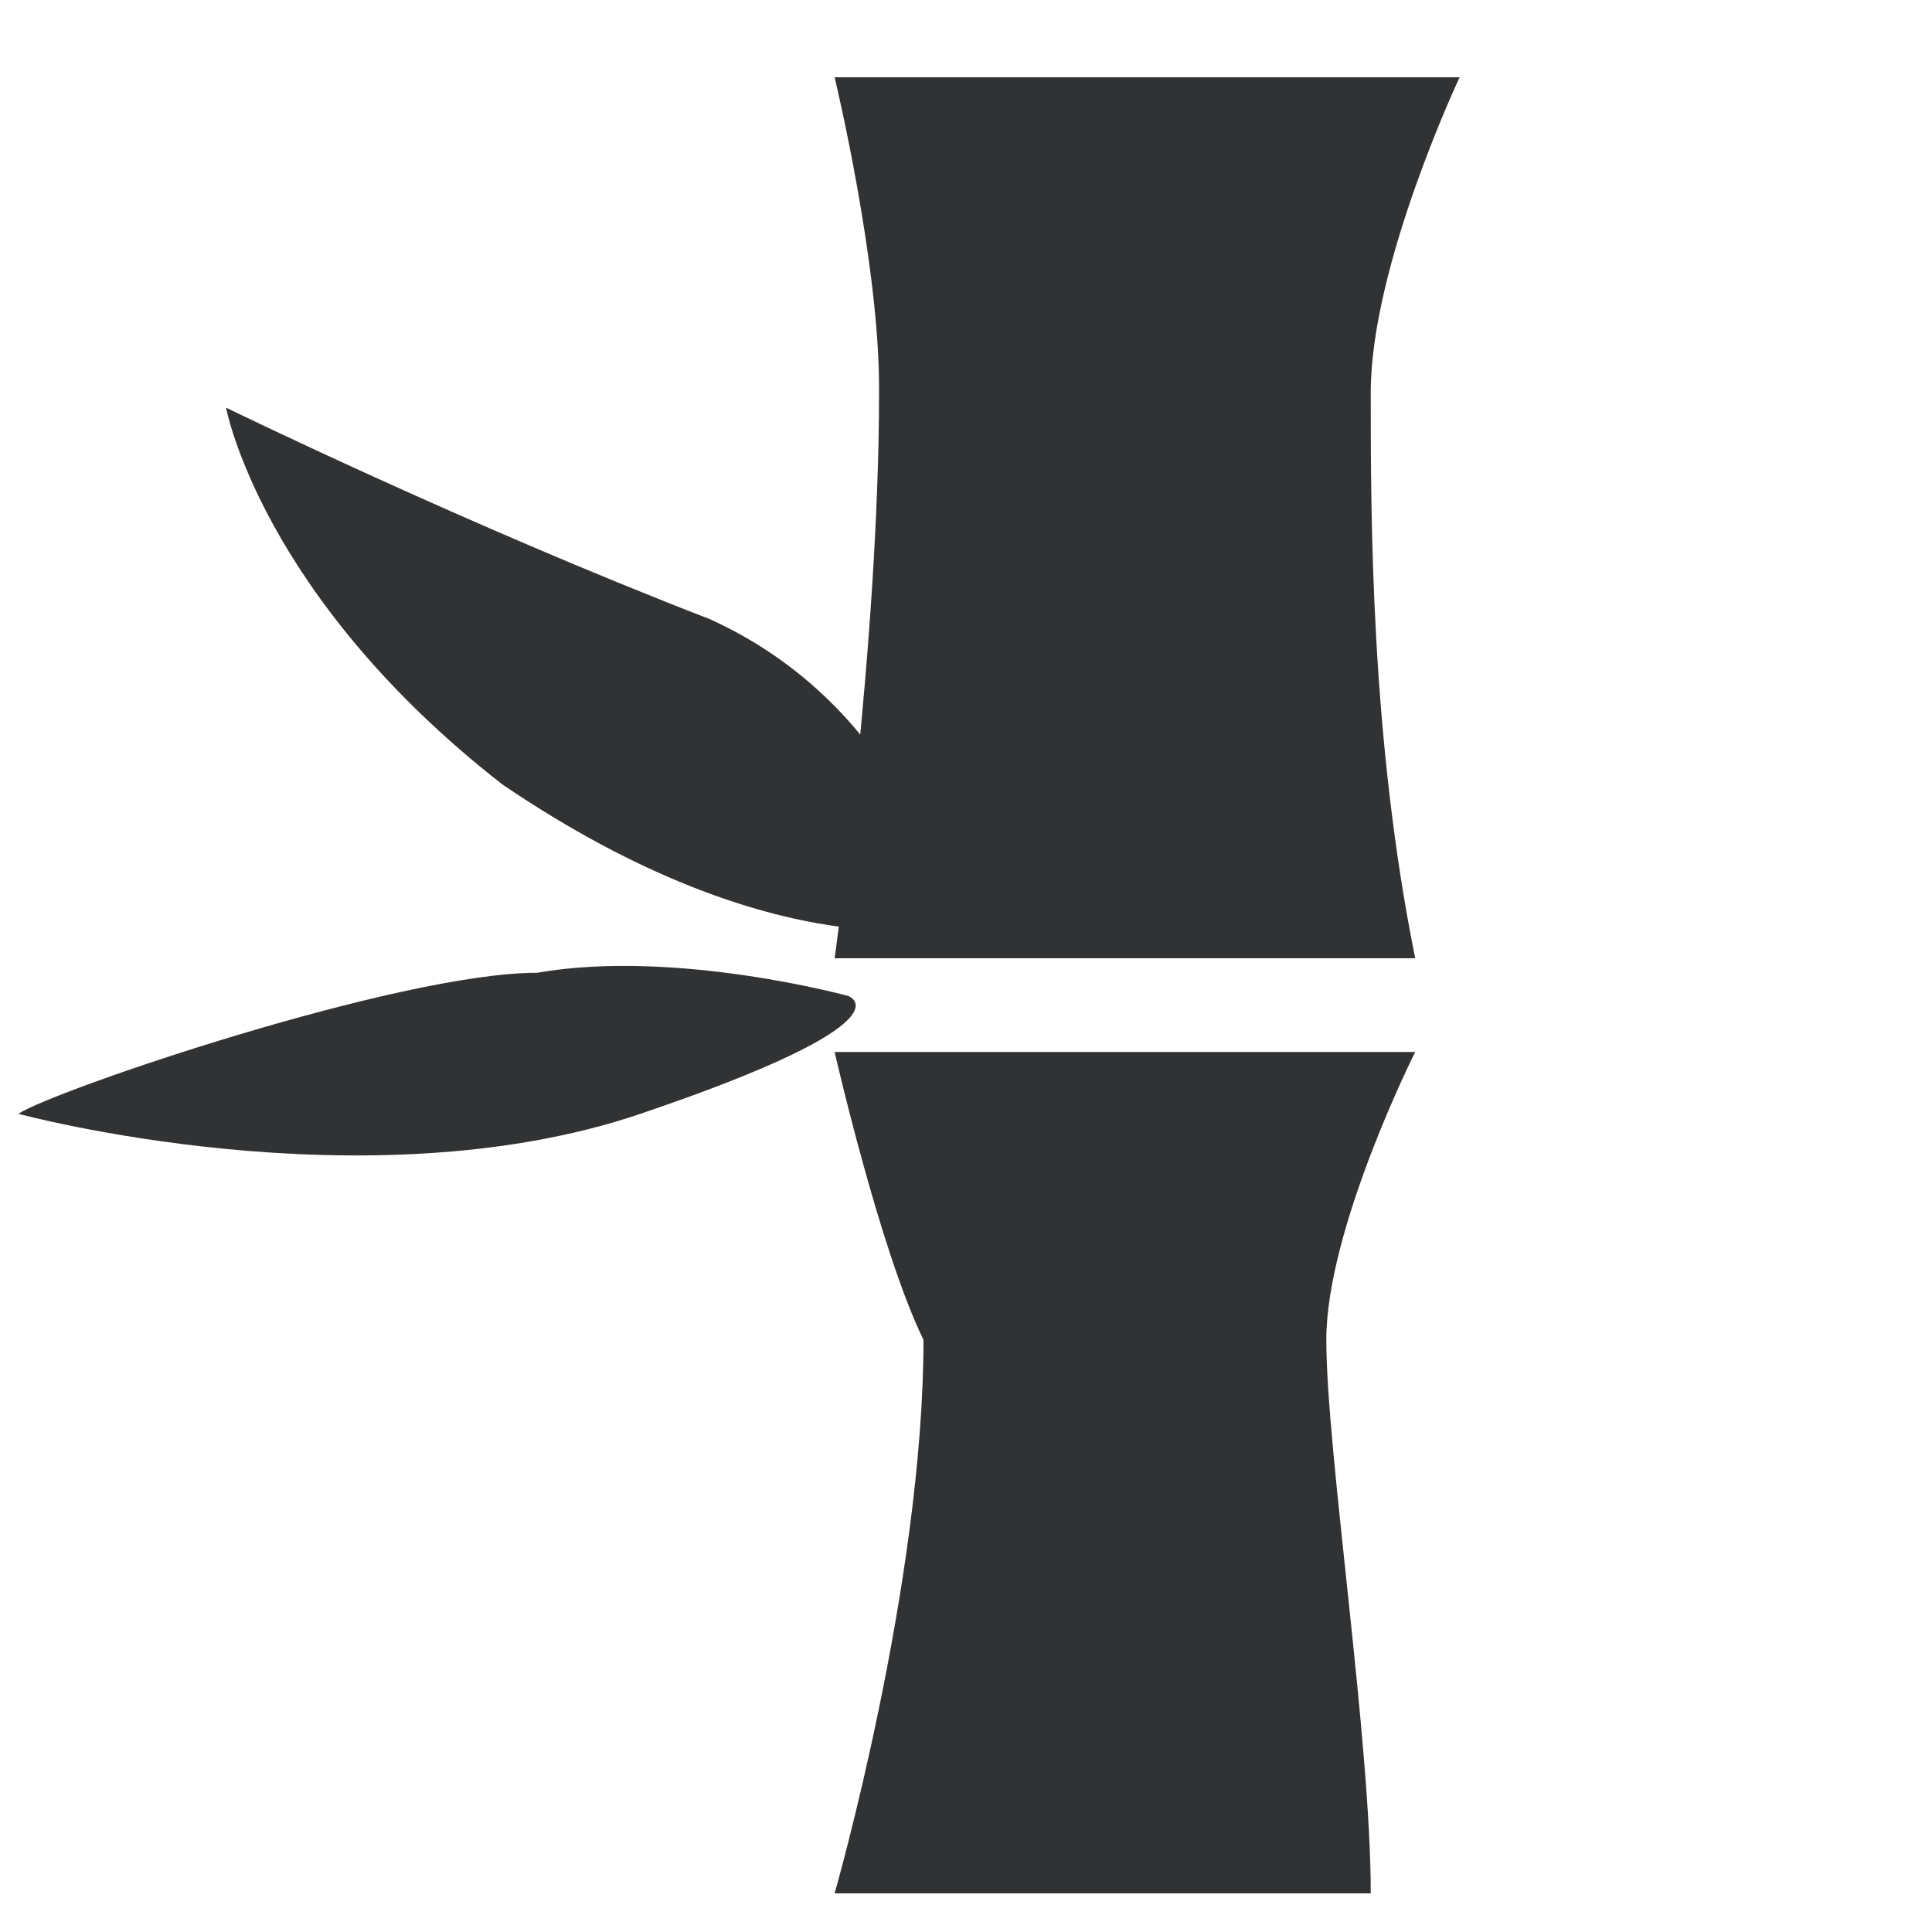
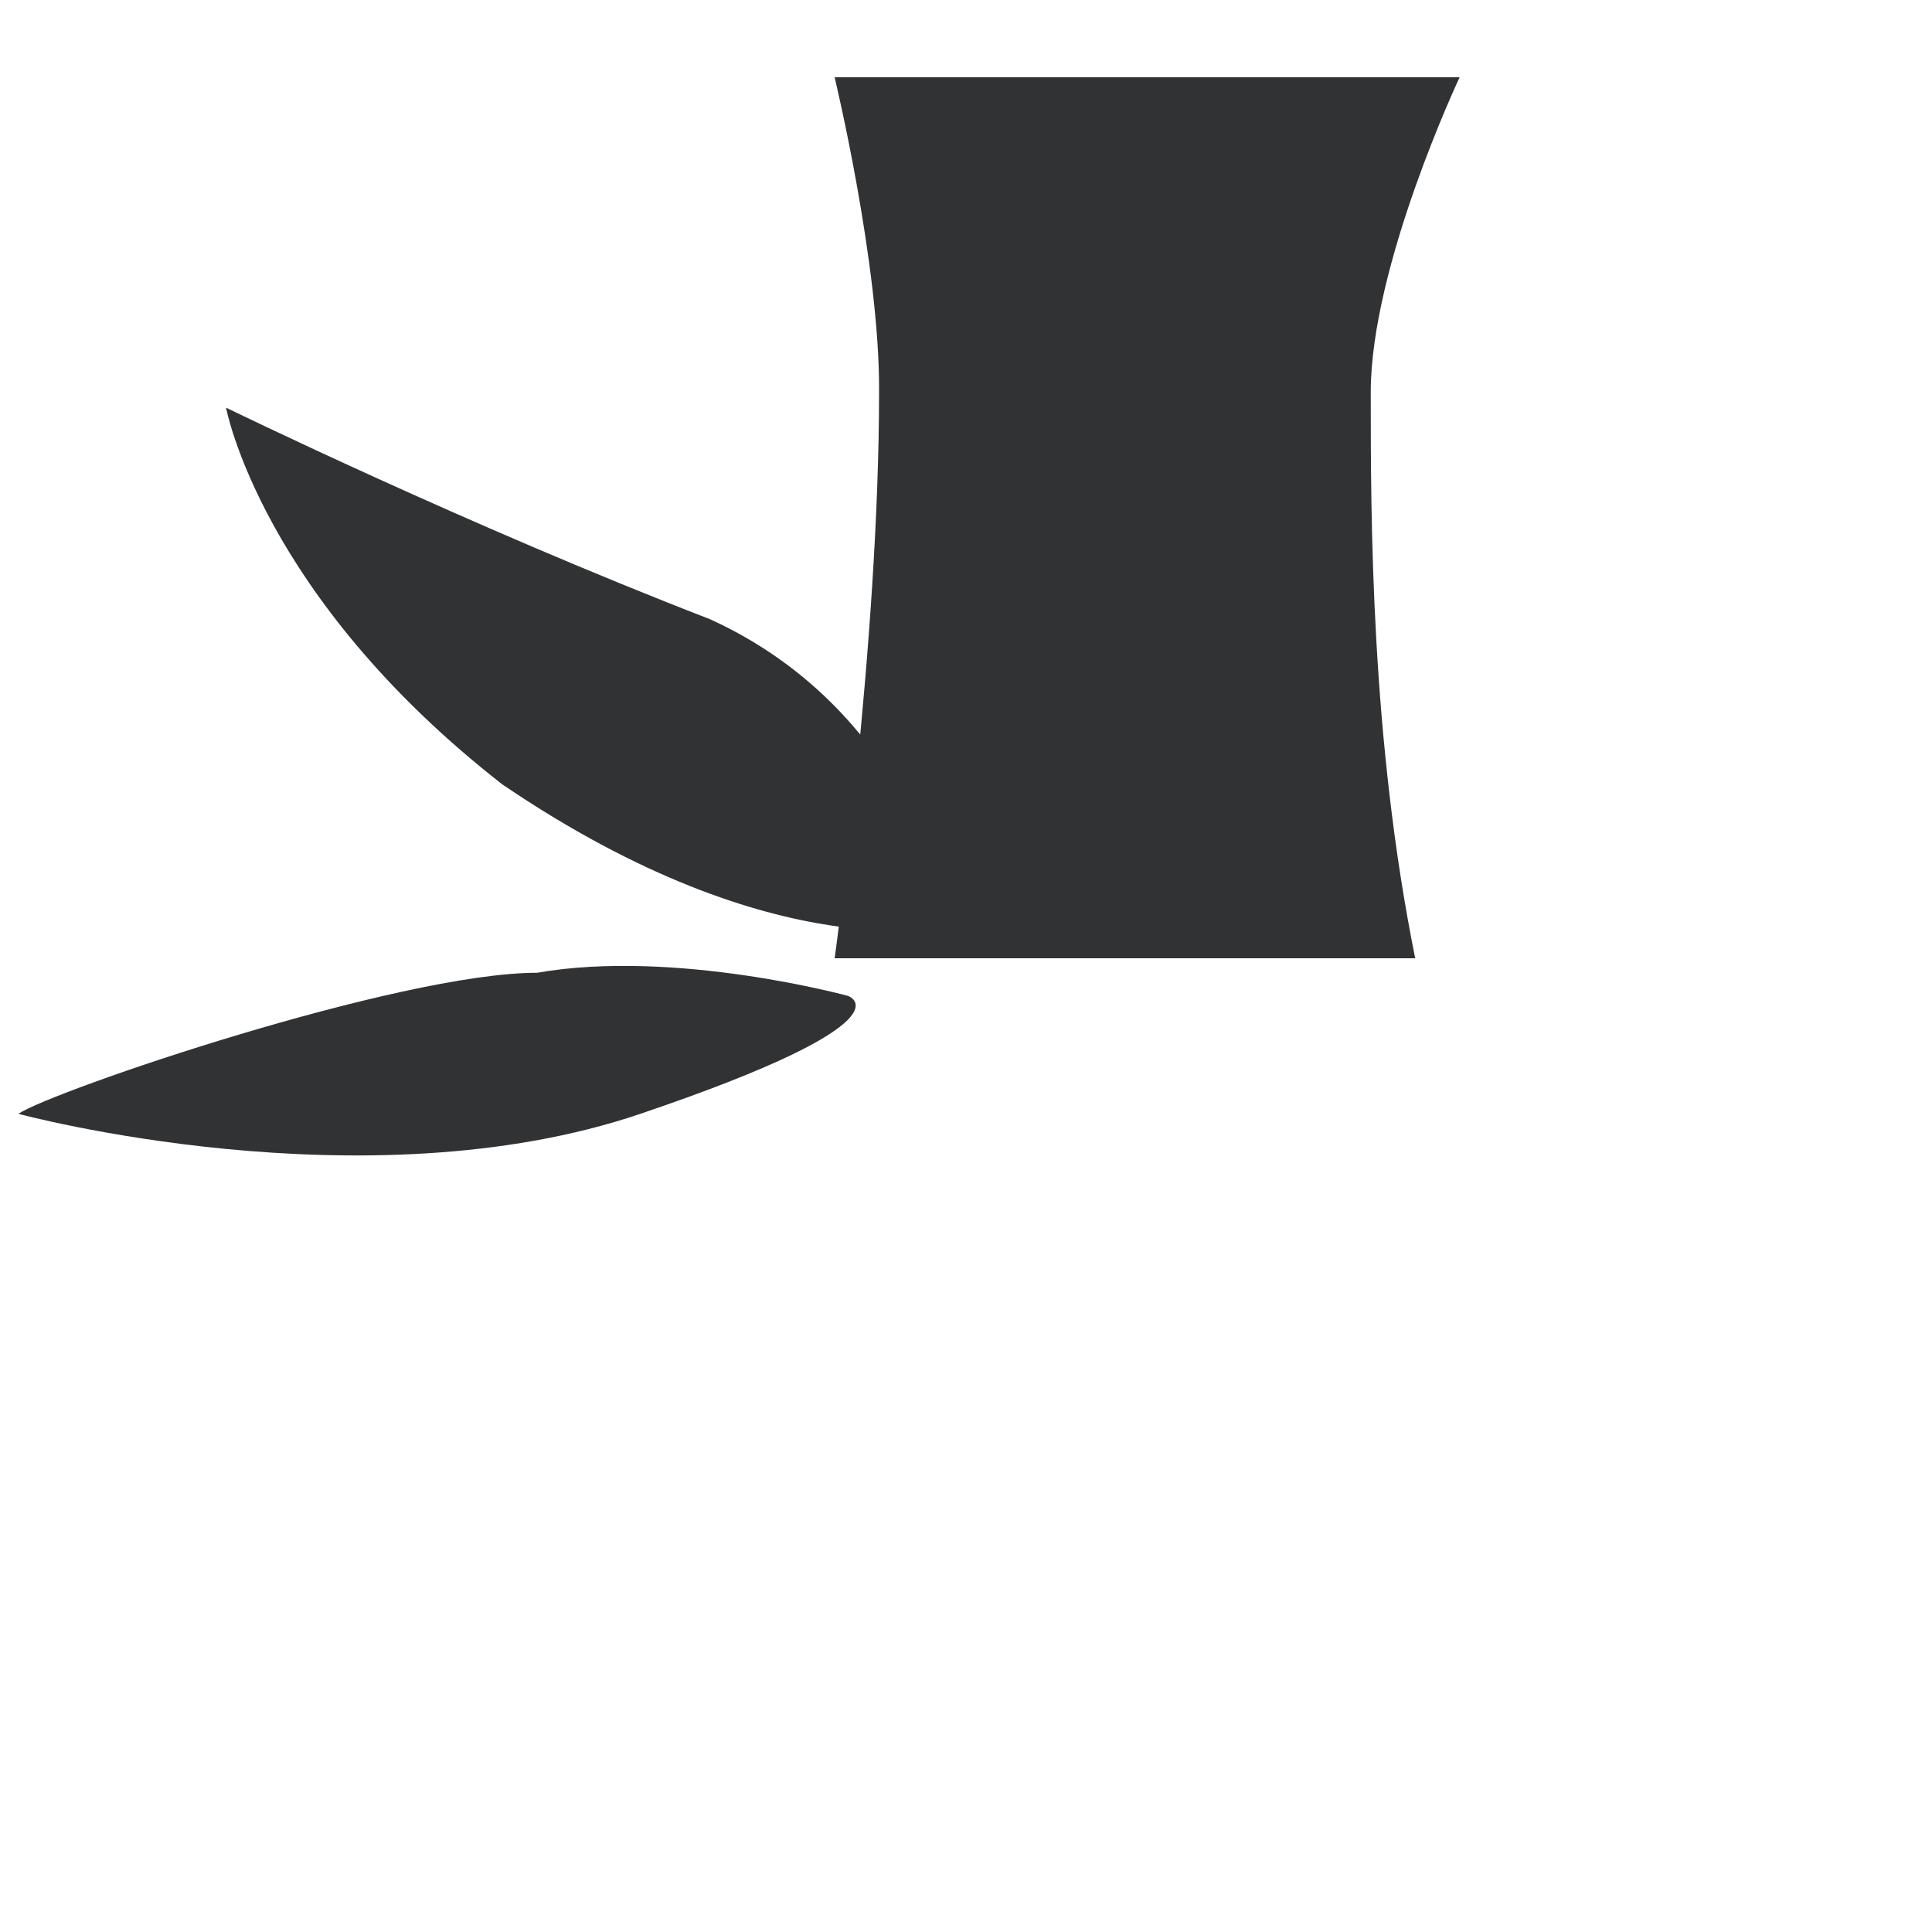
<svg xmlns="http://www.w3.org/2000/svg" xml:space="preserve" style="enable-background:new 0 0 200 200;" viewBox="0 0 200 200" y="0px" x="0px" id="图层_1" version="1.1">
  <style type="text/css">
	.st0{fill:#303234;}
</style>
-   <path d="M86.4,108.9h60.1c0,0-9.2,18.3-9.2,29.8s4.6,41.3,4.6,57.3H86.4c0,0,9.2-32.1,9.2-57.3  C91.1,129.5,86.4,108.9,86.4,108.9z" class="st0" />
  <path d="M86.4,8h64.7c0,0-9.2,19.5-9.2,32.6s0,35.8,4.6,58.6H86.4c0,0,4.6-32.6,4.6-58.6C91.1,27.5,86.4,8,86.4,8z" class="st0" />
  <path d="M98.6,95.8c0,0-3.6-21.9-25.1-31.7c-25.1-9.7-50.1-21.9-50.1-21.9s3.6,19.5,28.6,39  C80.7,100.7,98.6,95.8,98.6,95.8z M87.8,103.1c0,0-17.9-4.9-32.2-2.4c-14.3,0-50.1,12.2-53.7,14.6c0,0,35.8,9.7,64.4,0  S87.8,103.1,87.8,103.1z" class="st0" />
</svg>